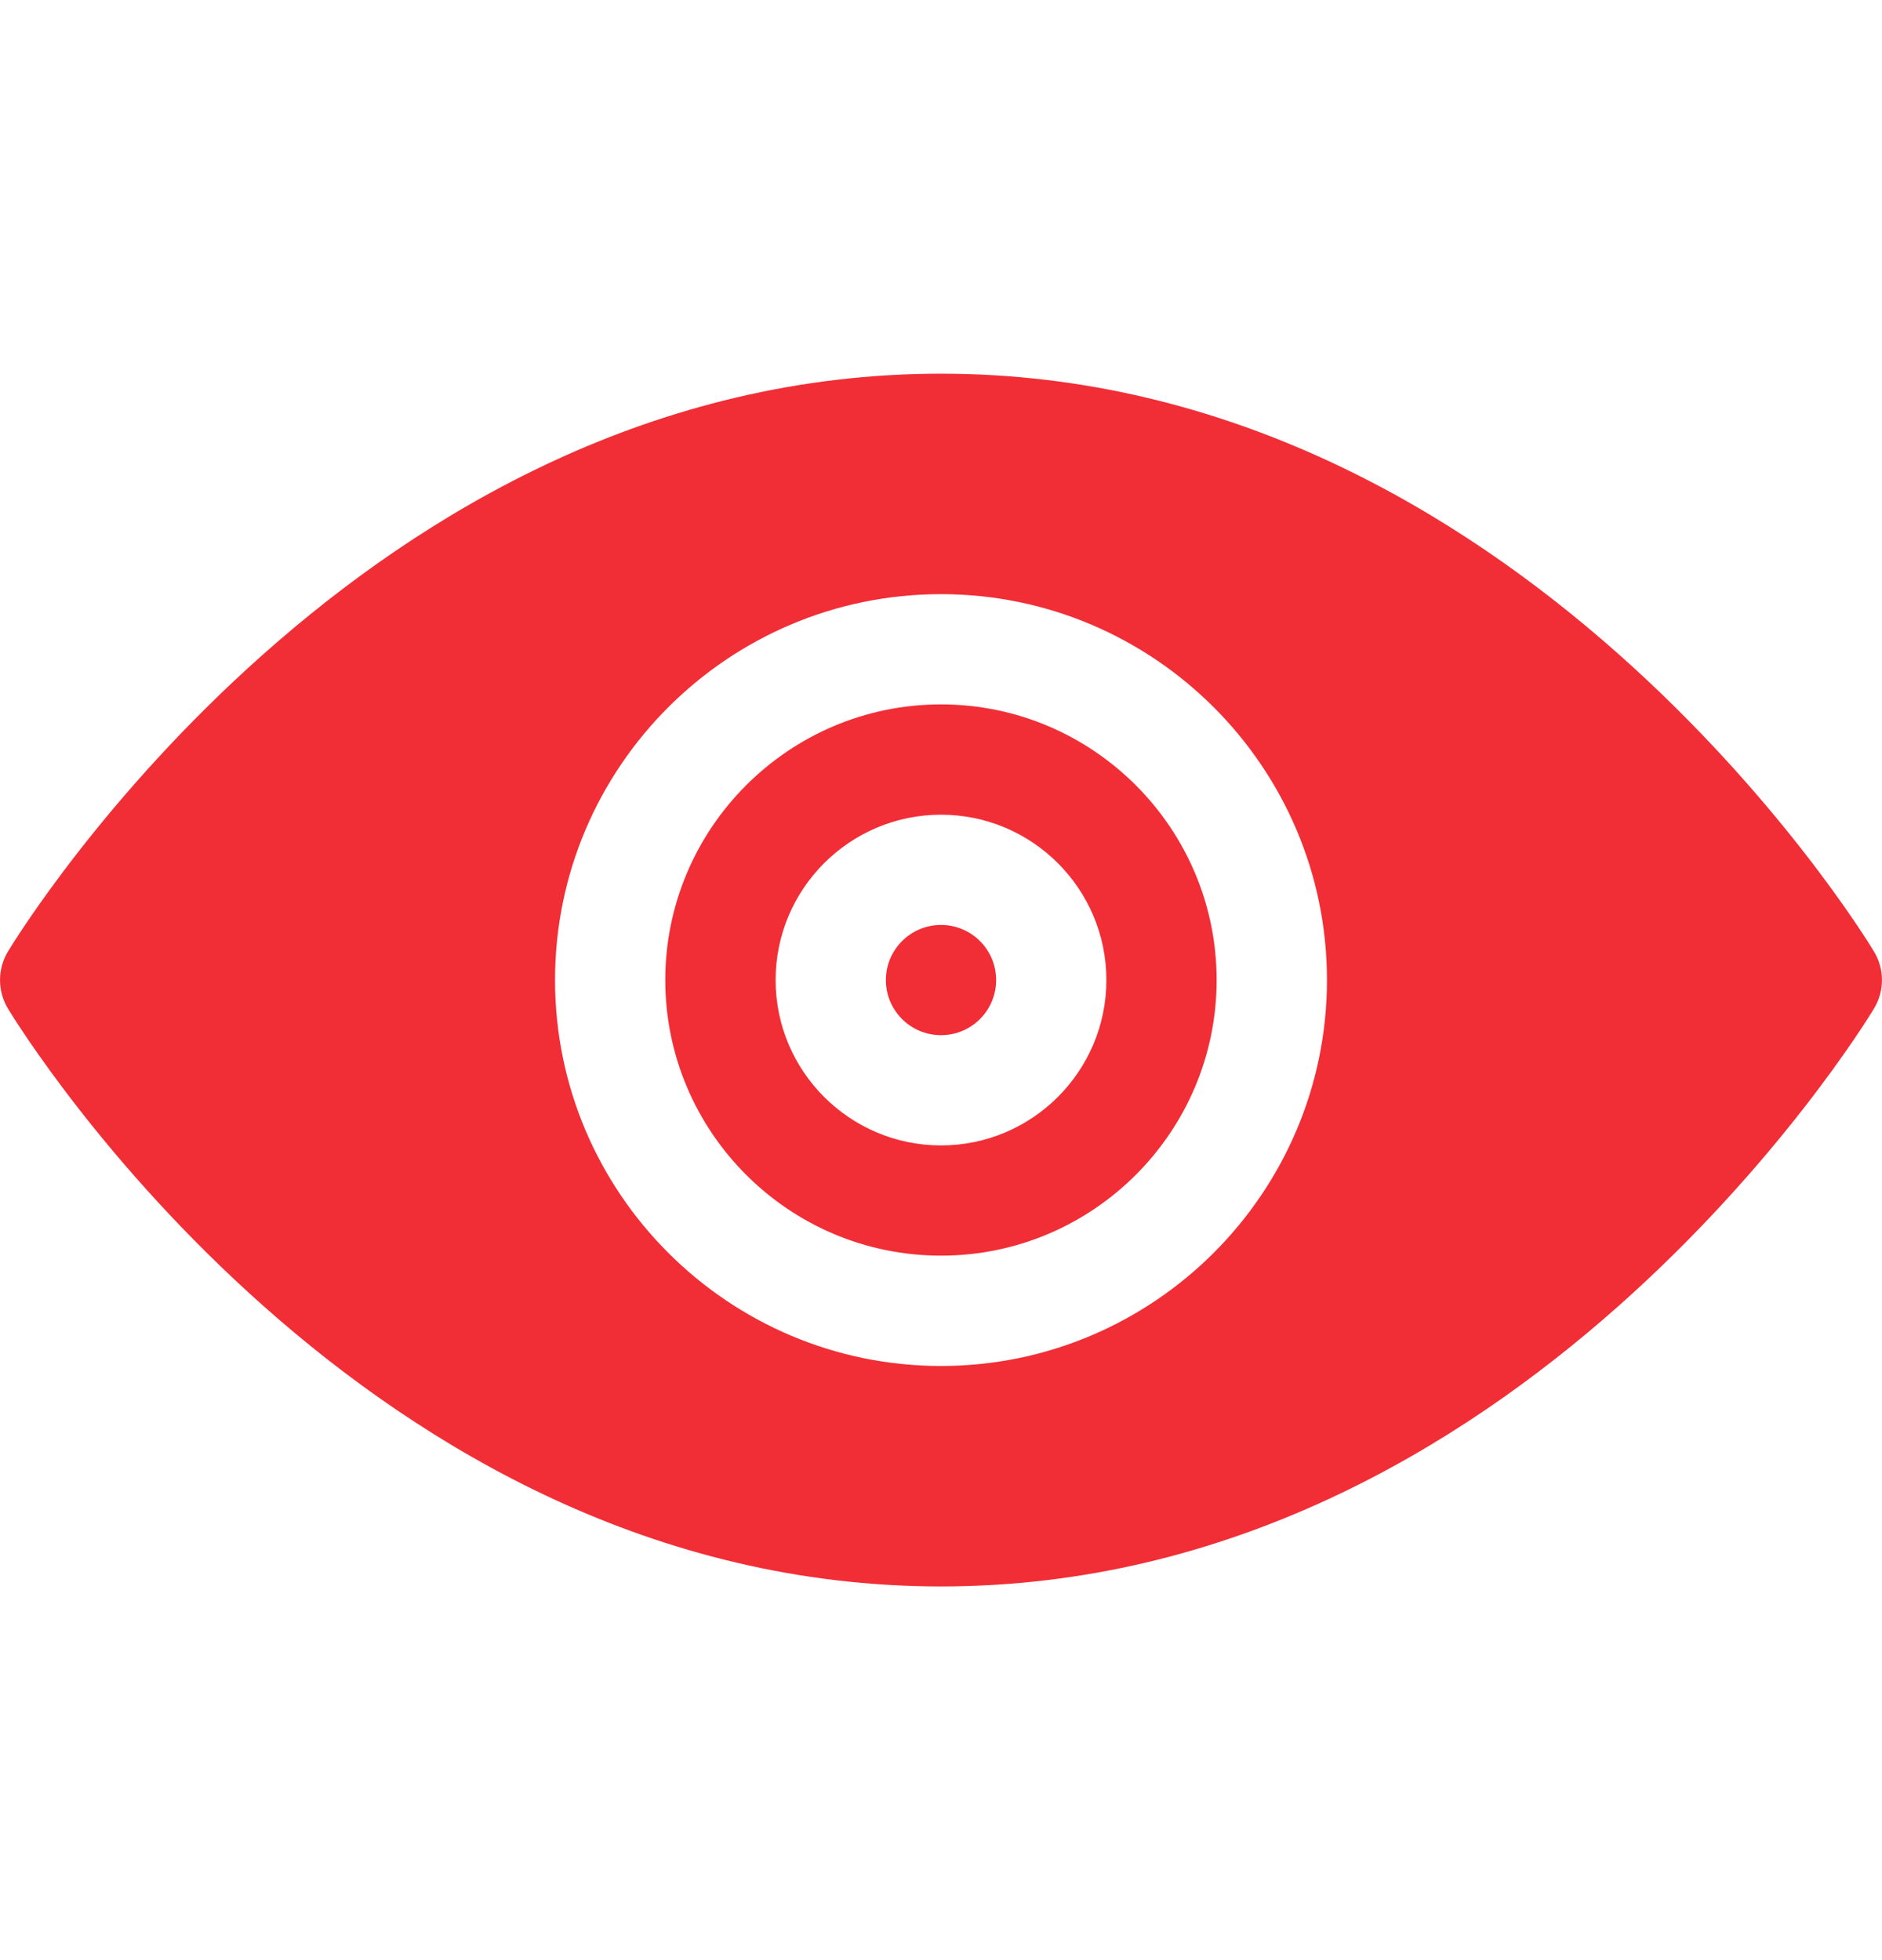
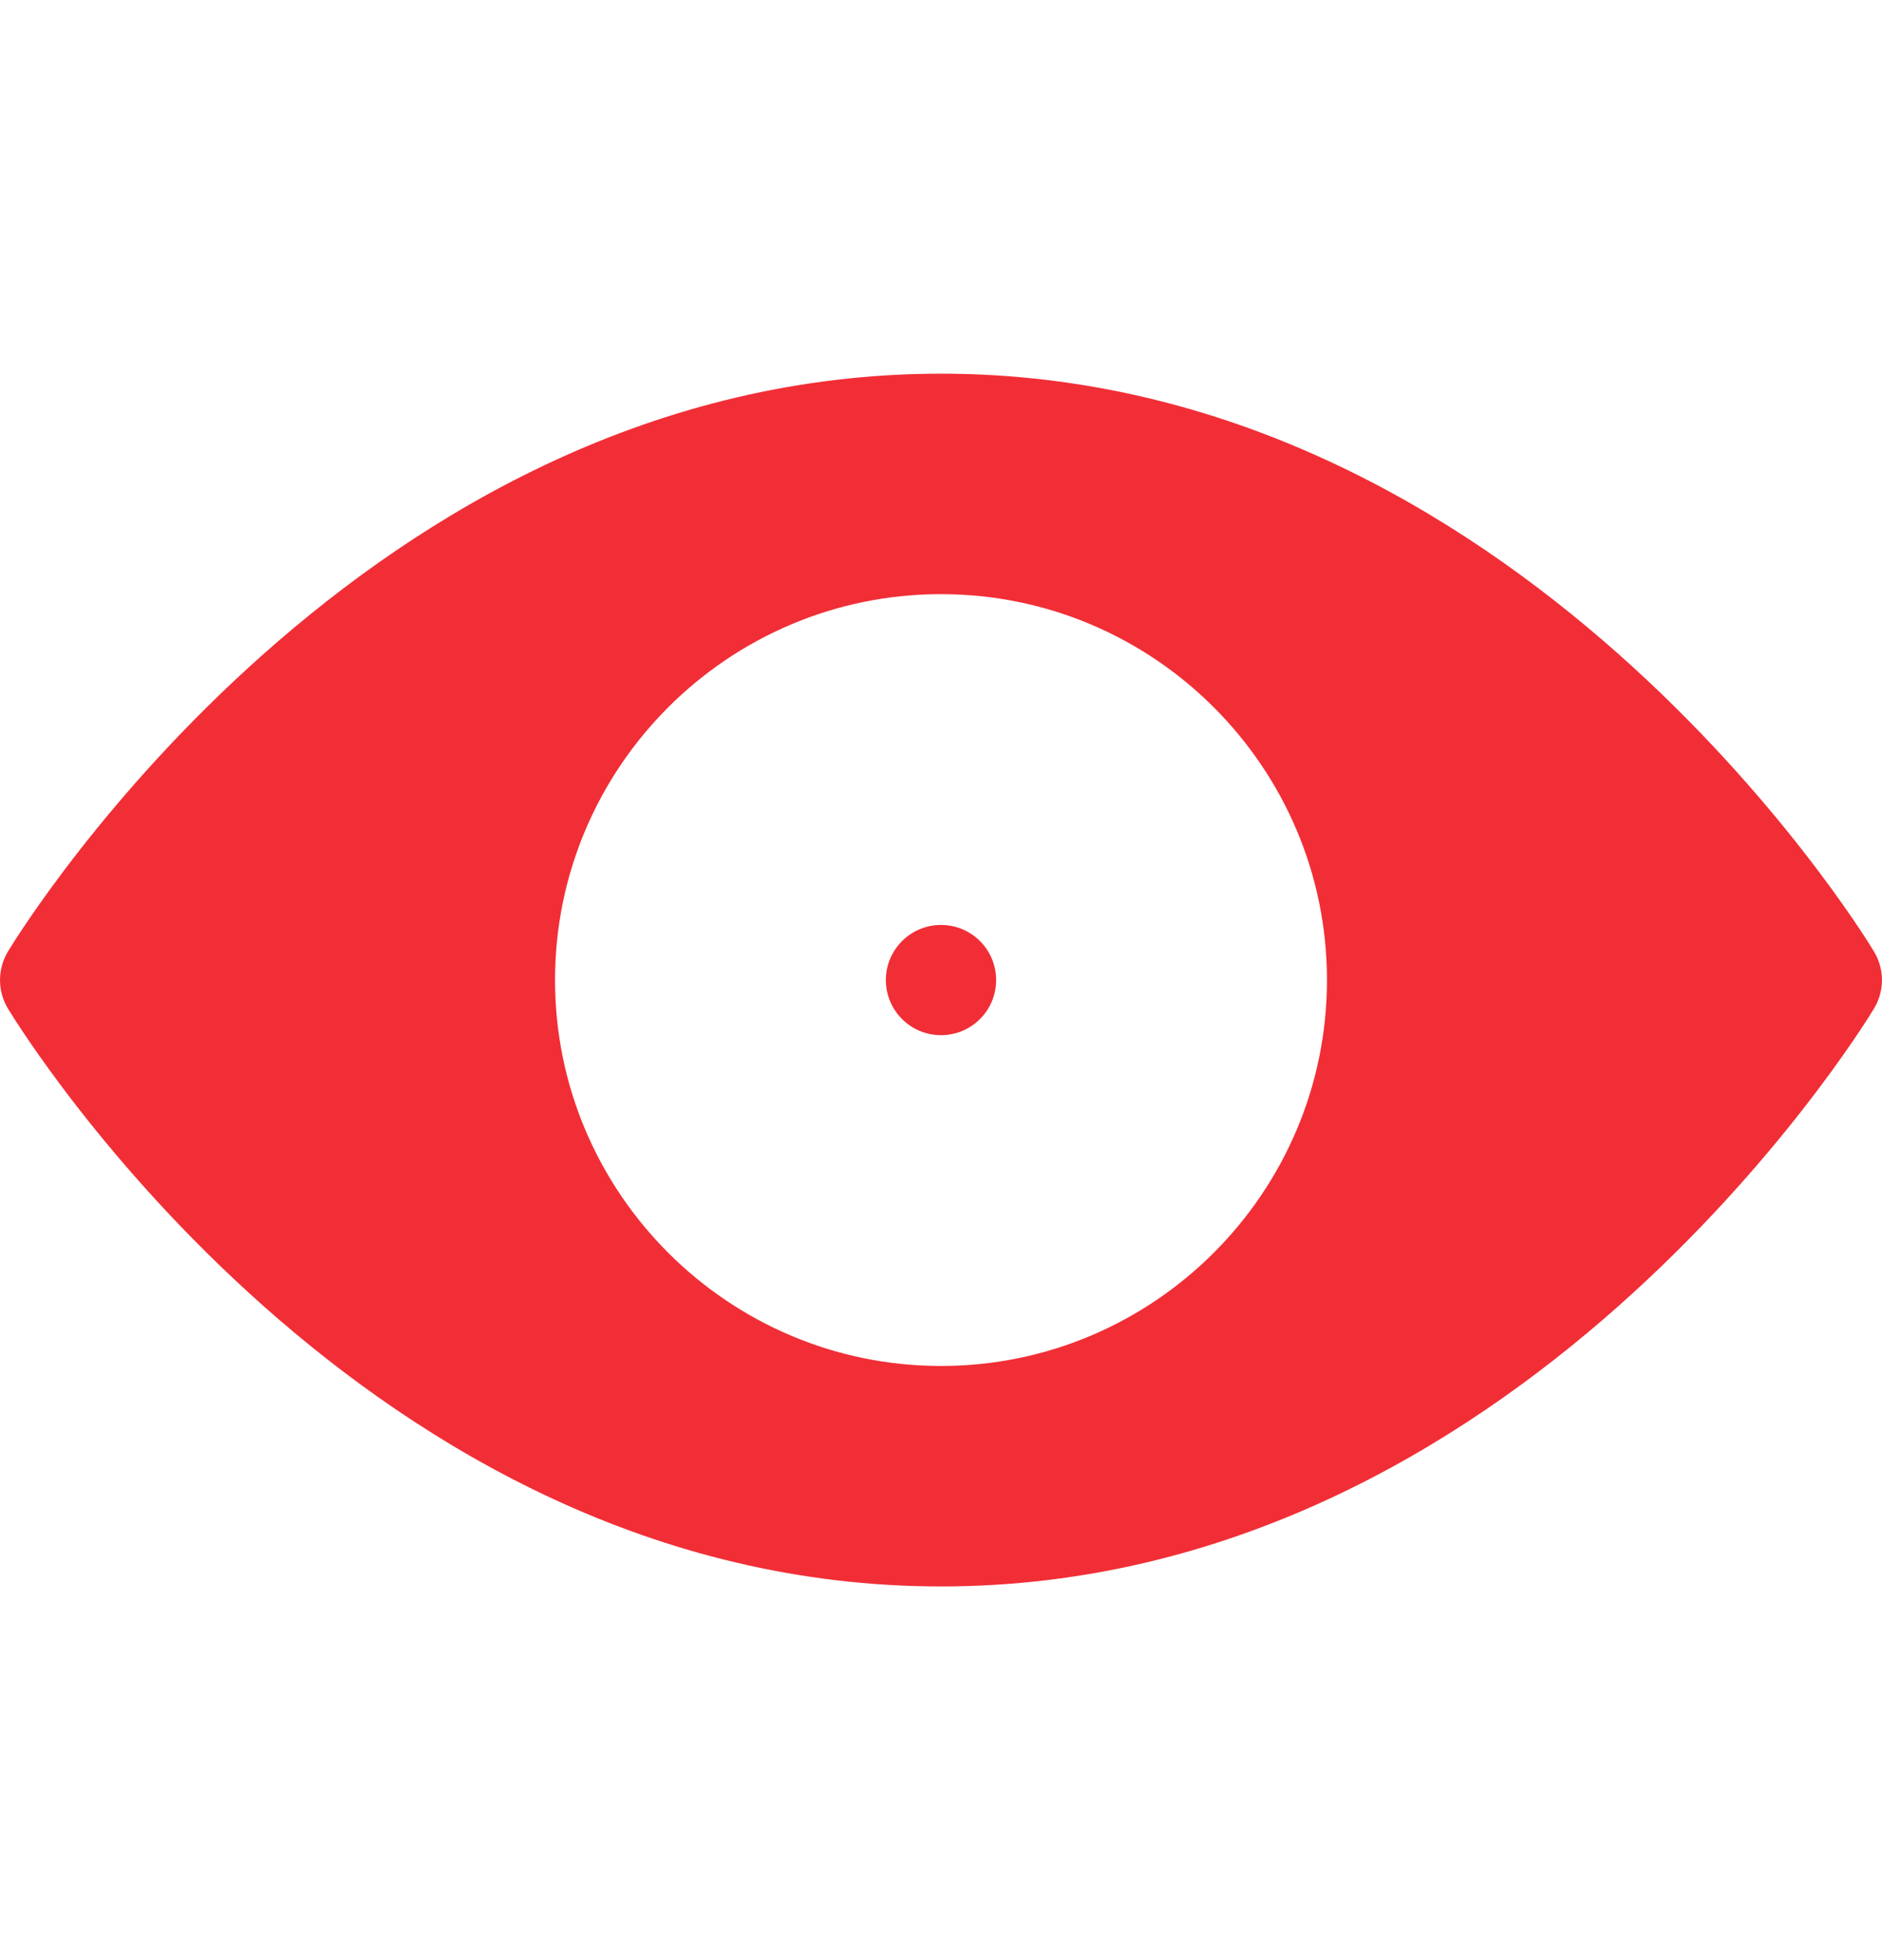
<svg xmlns="http://www.w3.org/2000/svg" width="24" height="25" viewBox="0 0 24 25" fill="none">
  <g clip-path="url(#clip0)">
    <path d="M12 13.203C12.389 13.203 12.703 12.888 12.703 12.5C12.703 12.112 12.389 11.797 12 11.797C11.612 11.797 11.297 12.112 11.297 12.5C11.297 12.888 11.612 13.203 12 13.203Z" fill="#F12E36" />
-     <path d="M12 8.984C10.062 8.984 8.484 10.562 8.484 12.5C8.484 14.438 10.062 16.015 12 16.015C13.938 16.015 15.515 14.438 15.515 12.5C15.515 10.562 13.938 8.984 12 8.984ZM12 14.609C10.837 14.609 9.891 13.663 9.891 12.5C9.891 11.337 10.837 10.391 12 10.391C13.163 10.391 14.109 11.337 14.109 12.5C14.109 13.663 13.163 14.609 12 14.609Z" fill="#F12E36" />
    <path d="M12 4.766C4.655 4.766 0.281 11.837 0.1 12.138C-0.033 12.361 -0.033 12.639 0.1 12.862C0.281 13.162 4.655 20.234 12 20.234C19.345 20.234 23.719 13.162 23.899 12.862C24.033 12.639 24.033 12.361 23.899 12.138C23.719 11.837 19.345 4.766 12 4.766ZM12 17.422C9.286 17.422 7.078 15.213 7.078 12.5C7.078 9.786 9.286 7.578 12 7.578C14.714 7.578 16.922 9.786 16.922 12.5C16.922 15.213 14.713 17.422 12 17.422Z" fill="#F12E36" />
  </g>
  <defs>
    <clipPath id="clip0">
      <rect width="24" height="24" fill="white" transform="translate(0 0.5)" />
    </clipPath>
  </defs>
</svg>